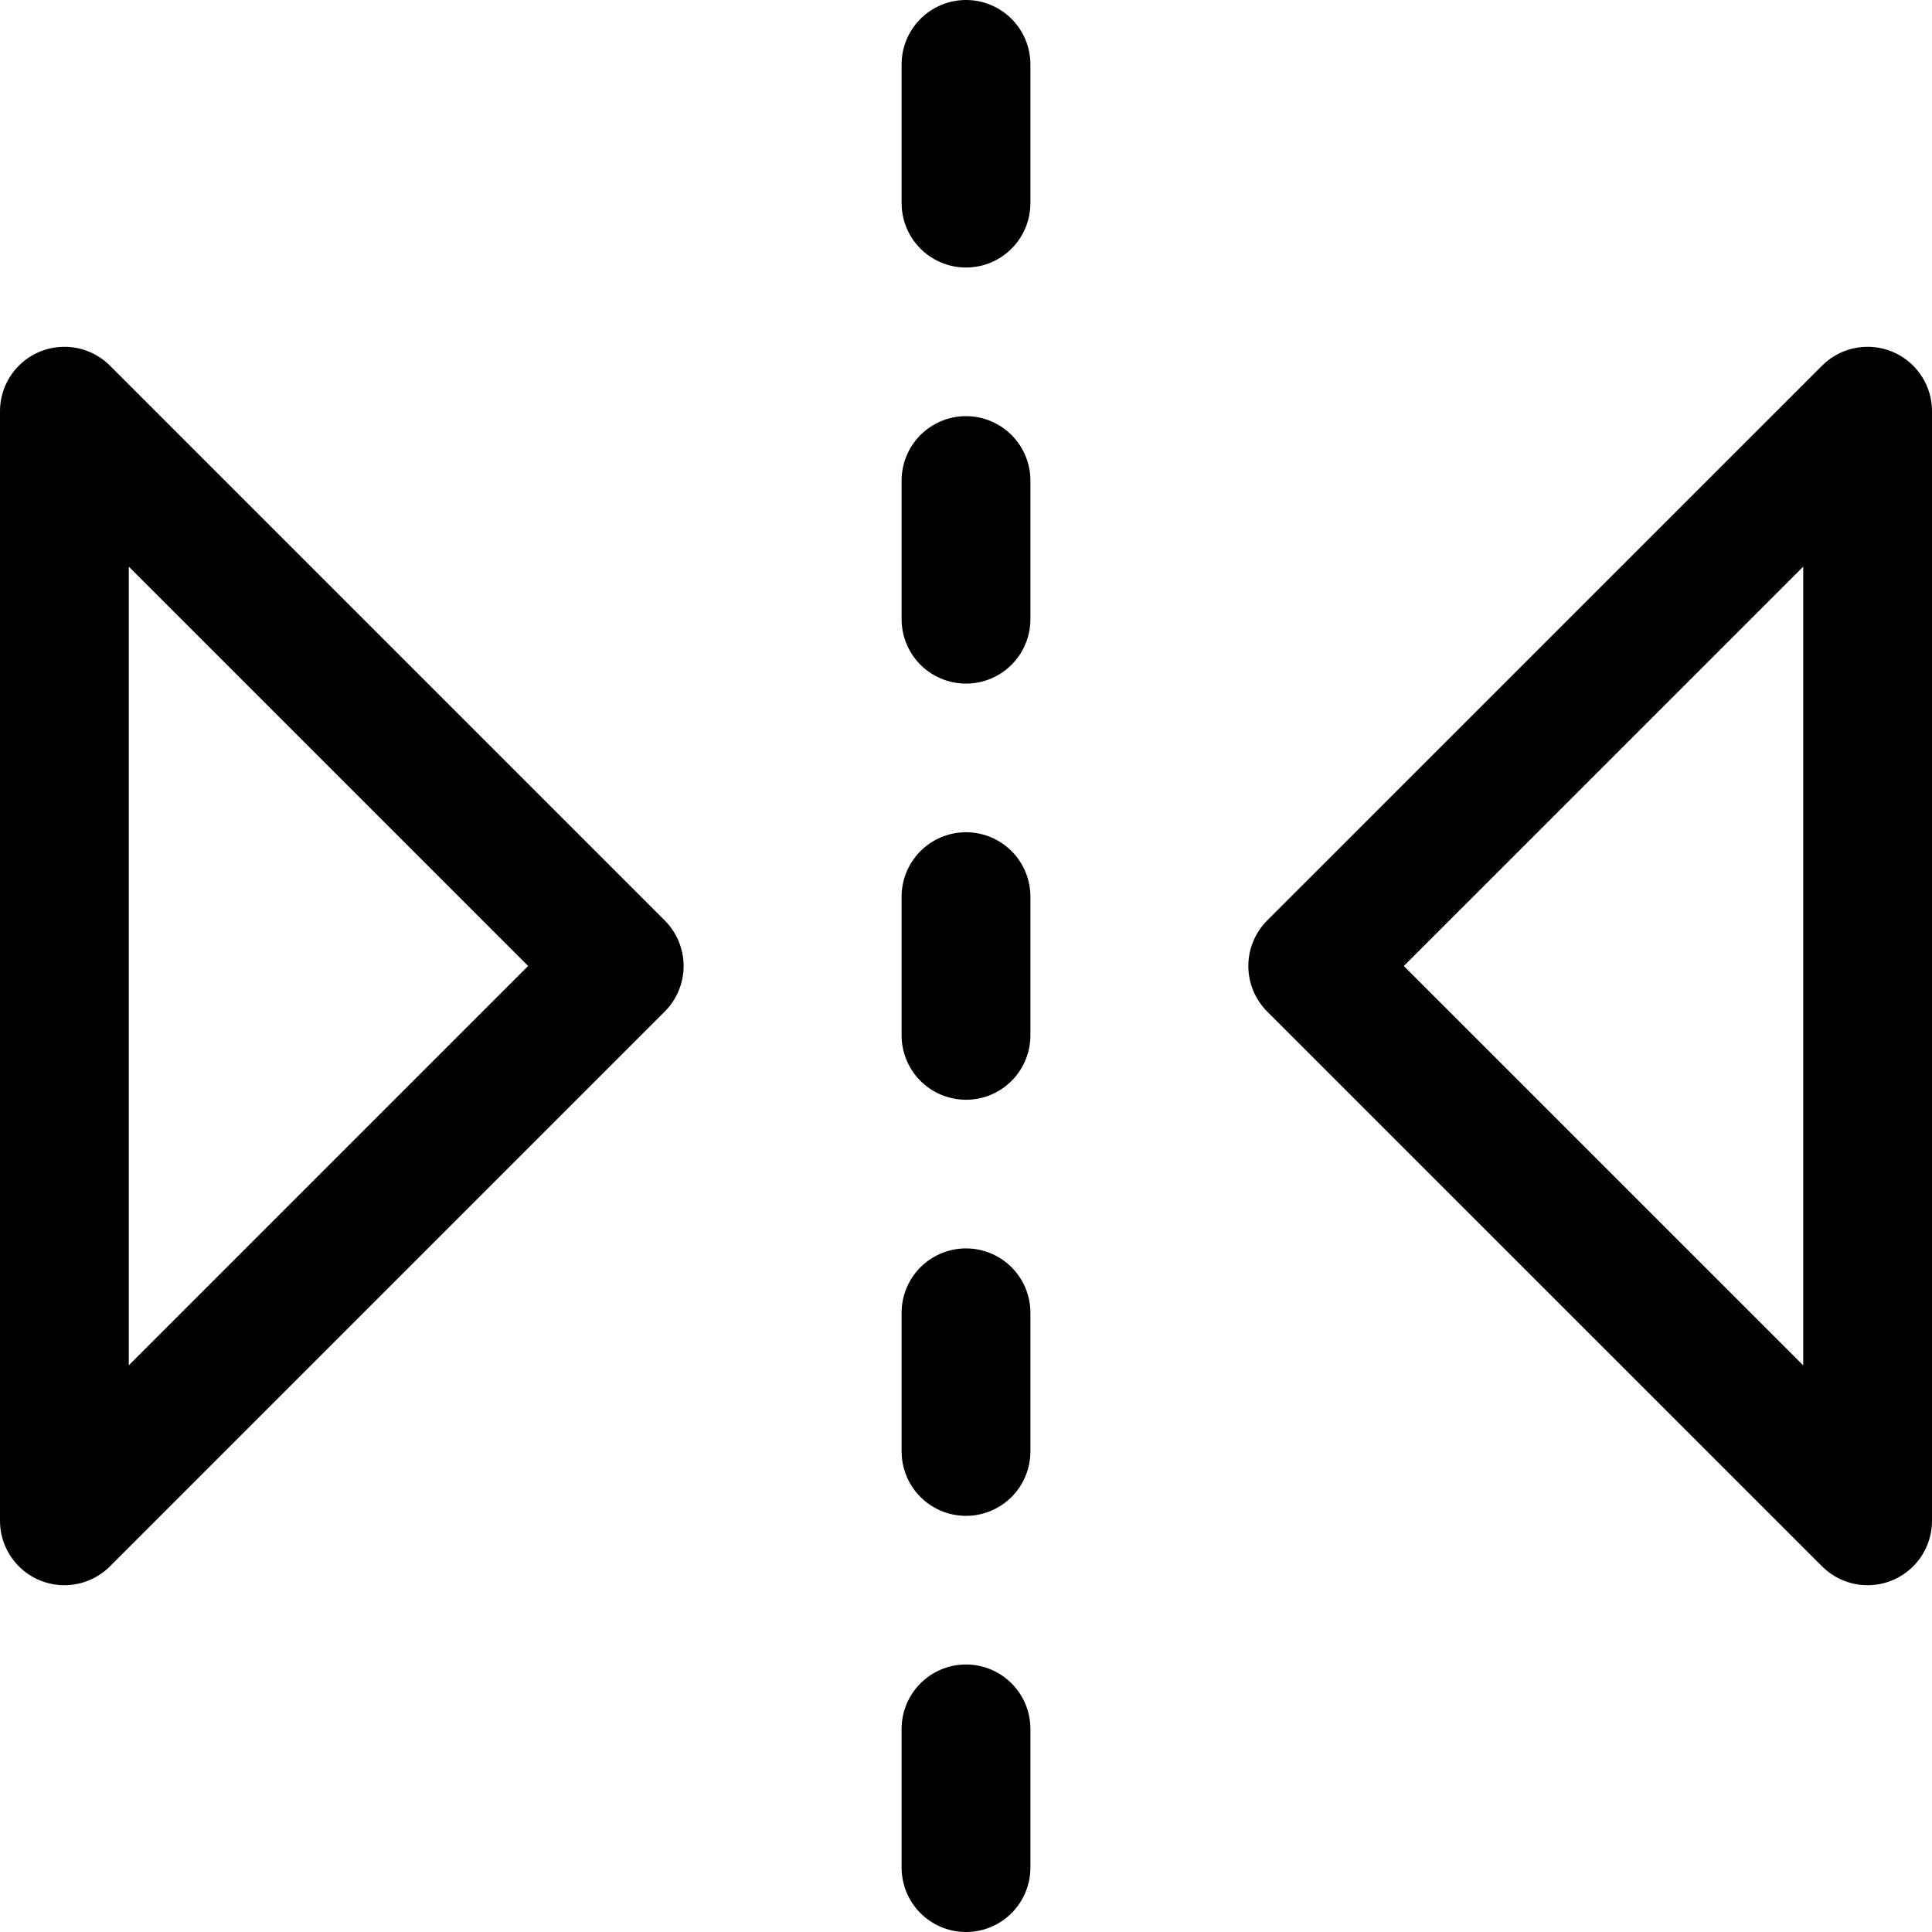
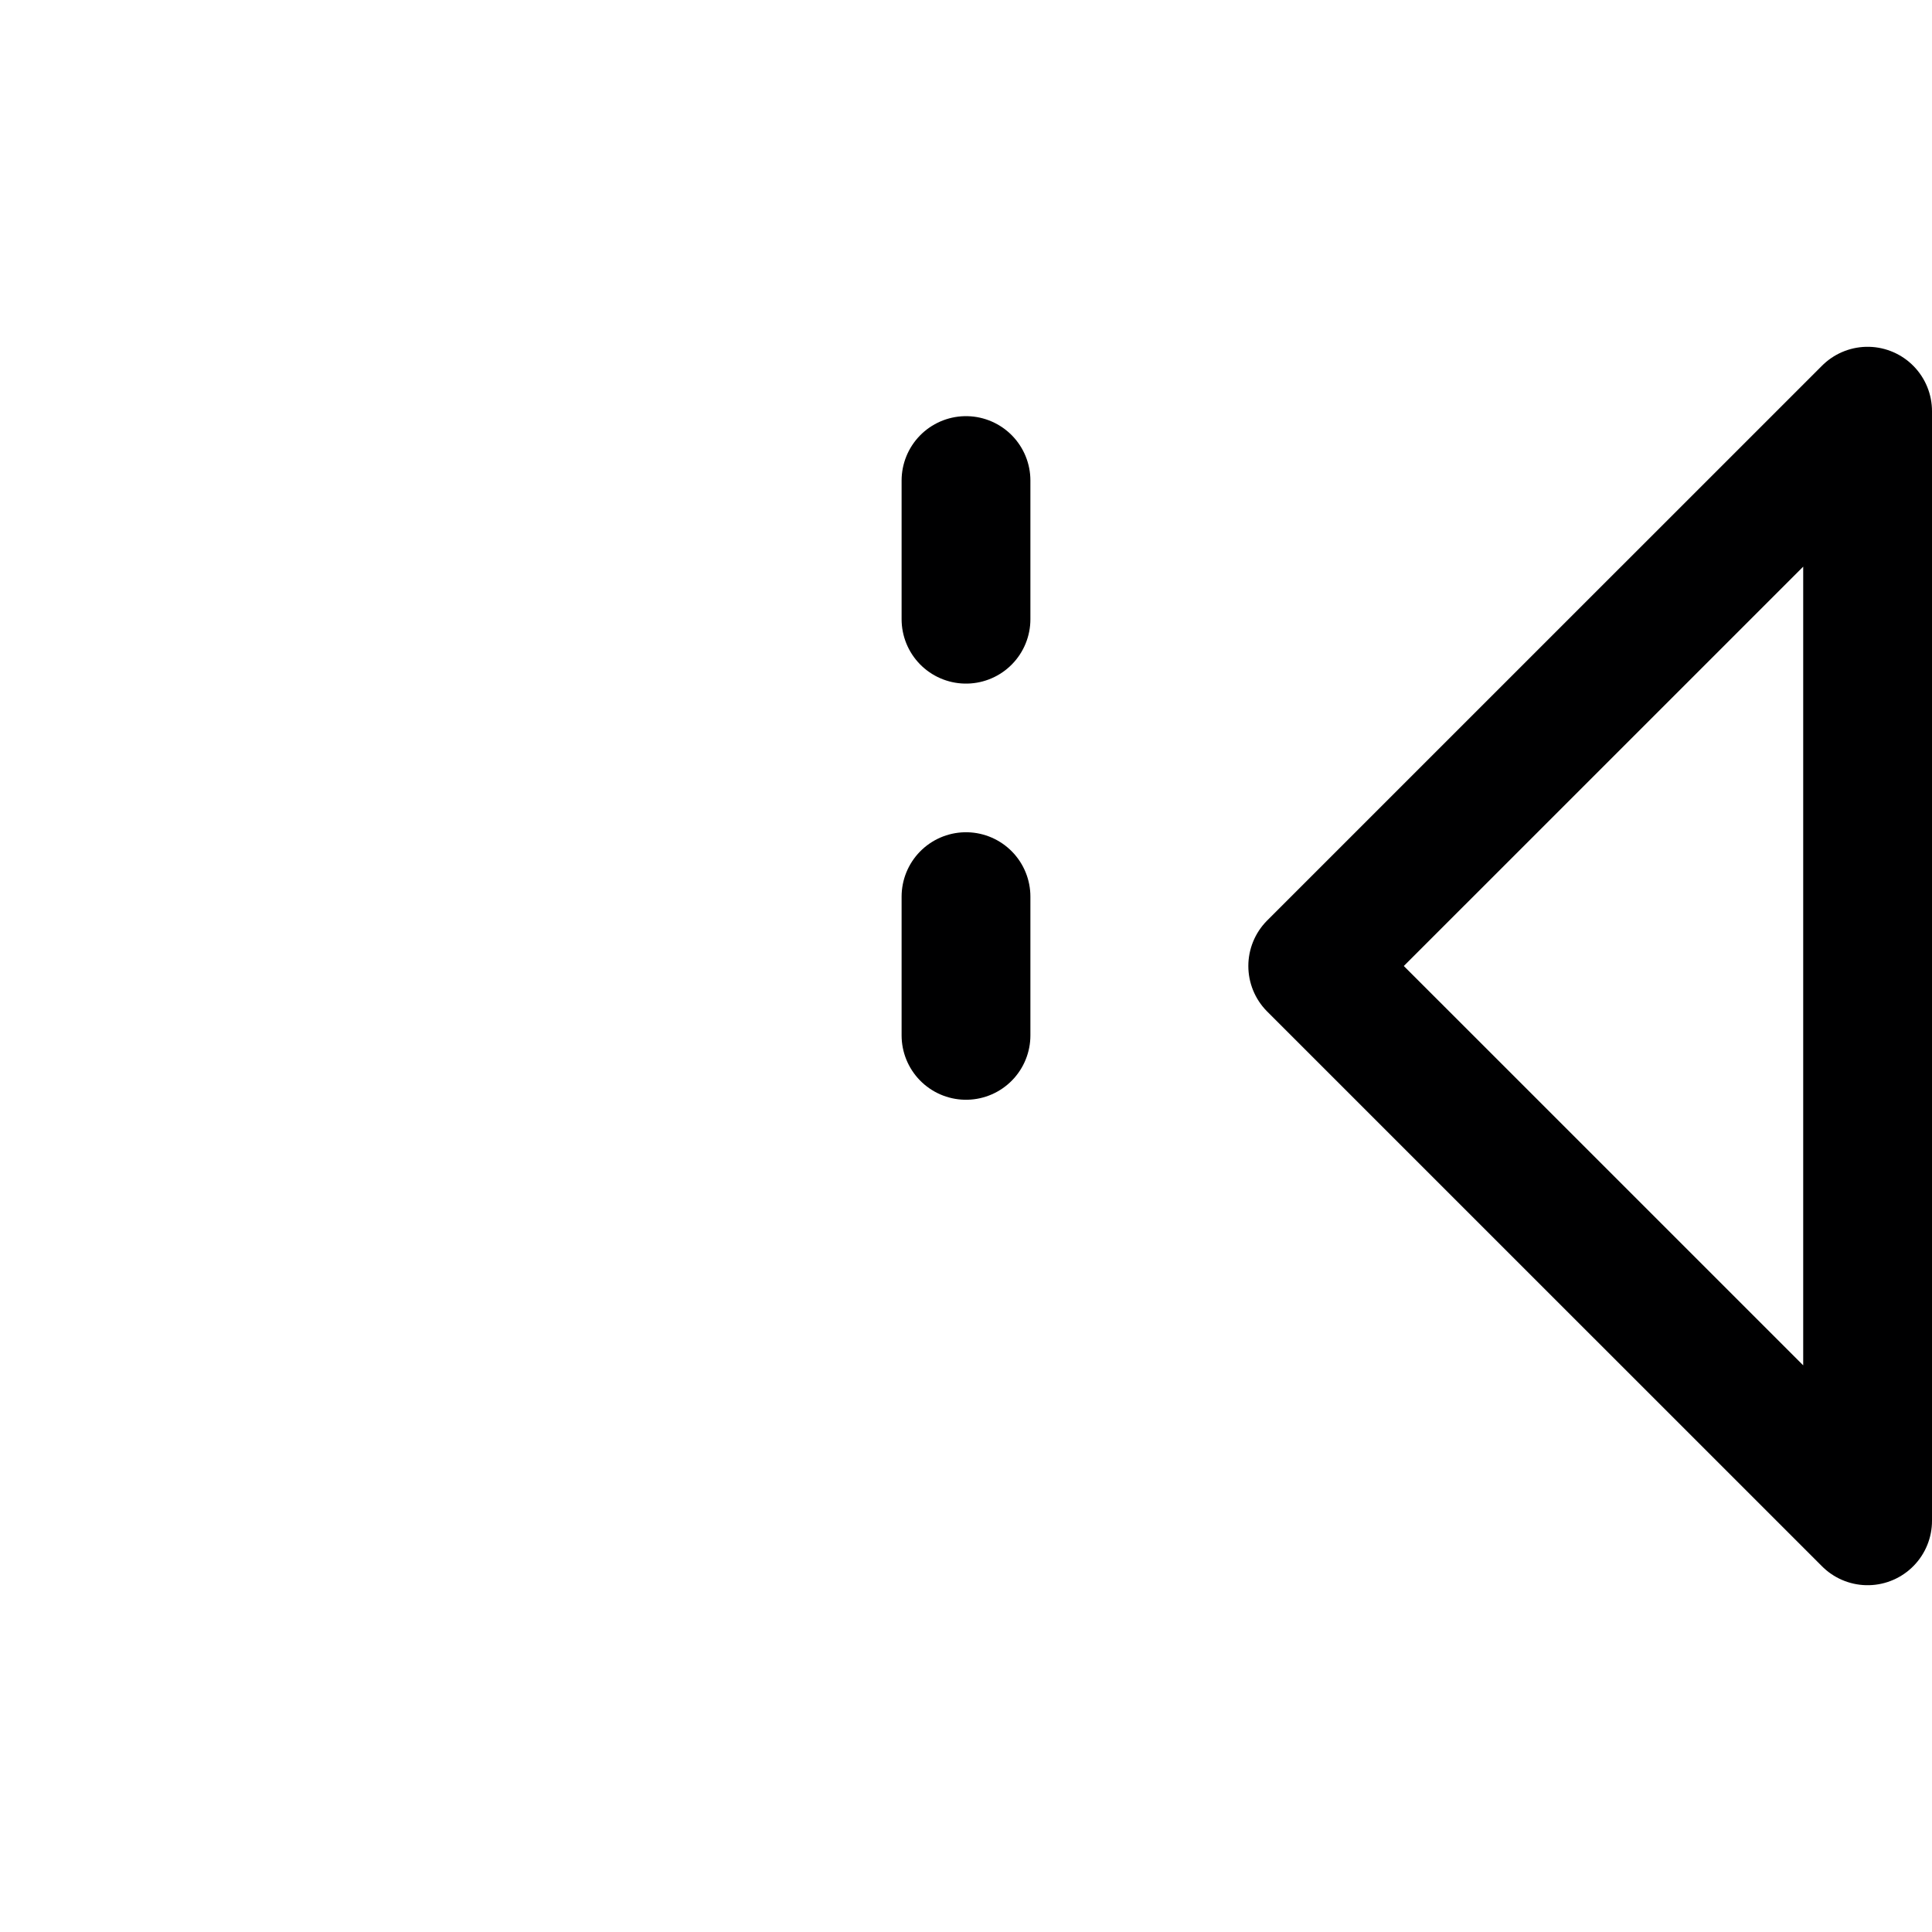
<svg xmlns="http://www.w3.org/2000/svg" width="30" height="30" viewBox="0 0 30 30" fill="none">
-   <path d="M1 6.385L9.615 15L1 23.615V6.385Z" stroke="#000001" stroke-width="2" stroke-linecap="round" stroke-linejoin="round" />
  <path d="M29 6.385L20.384 15L29 23.615V6.385Z" stroke="#000001" stroke-width="2" stroke-linecap="round" stroke-linejoin="round" />
-   <path d="M15 1V3.154" stroke="#000001" stroke-width="2" stroke-linecap="round" stroke-linejoin="round" />
  <path d="M15 7.462V9.615" stroke="#000001" stroke-width="2" stroke-linecap="round" stroke-linejoin="round" />
  <path d="M15 13.923V16.077" stroke="#000001" stroke-width="2" stroke-linecap="round" stroke-linejoin="round" />
-   <path d="M15 20.385V22.538" stroke="#000001" stroke-width="2" stroke-linecap="round" stroke-linejoin="round" />
-   <path d="M15 26.846V29" stroke="#000001" stroke-width="2" stroke-linecap="round" stroke-linejoin="round" />
</svg>